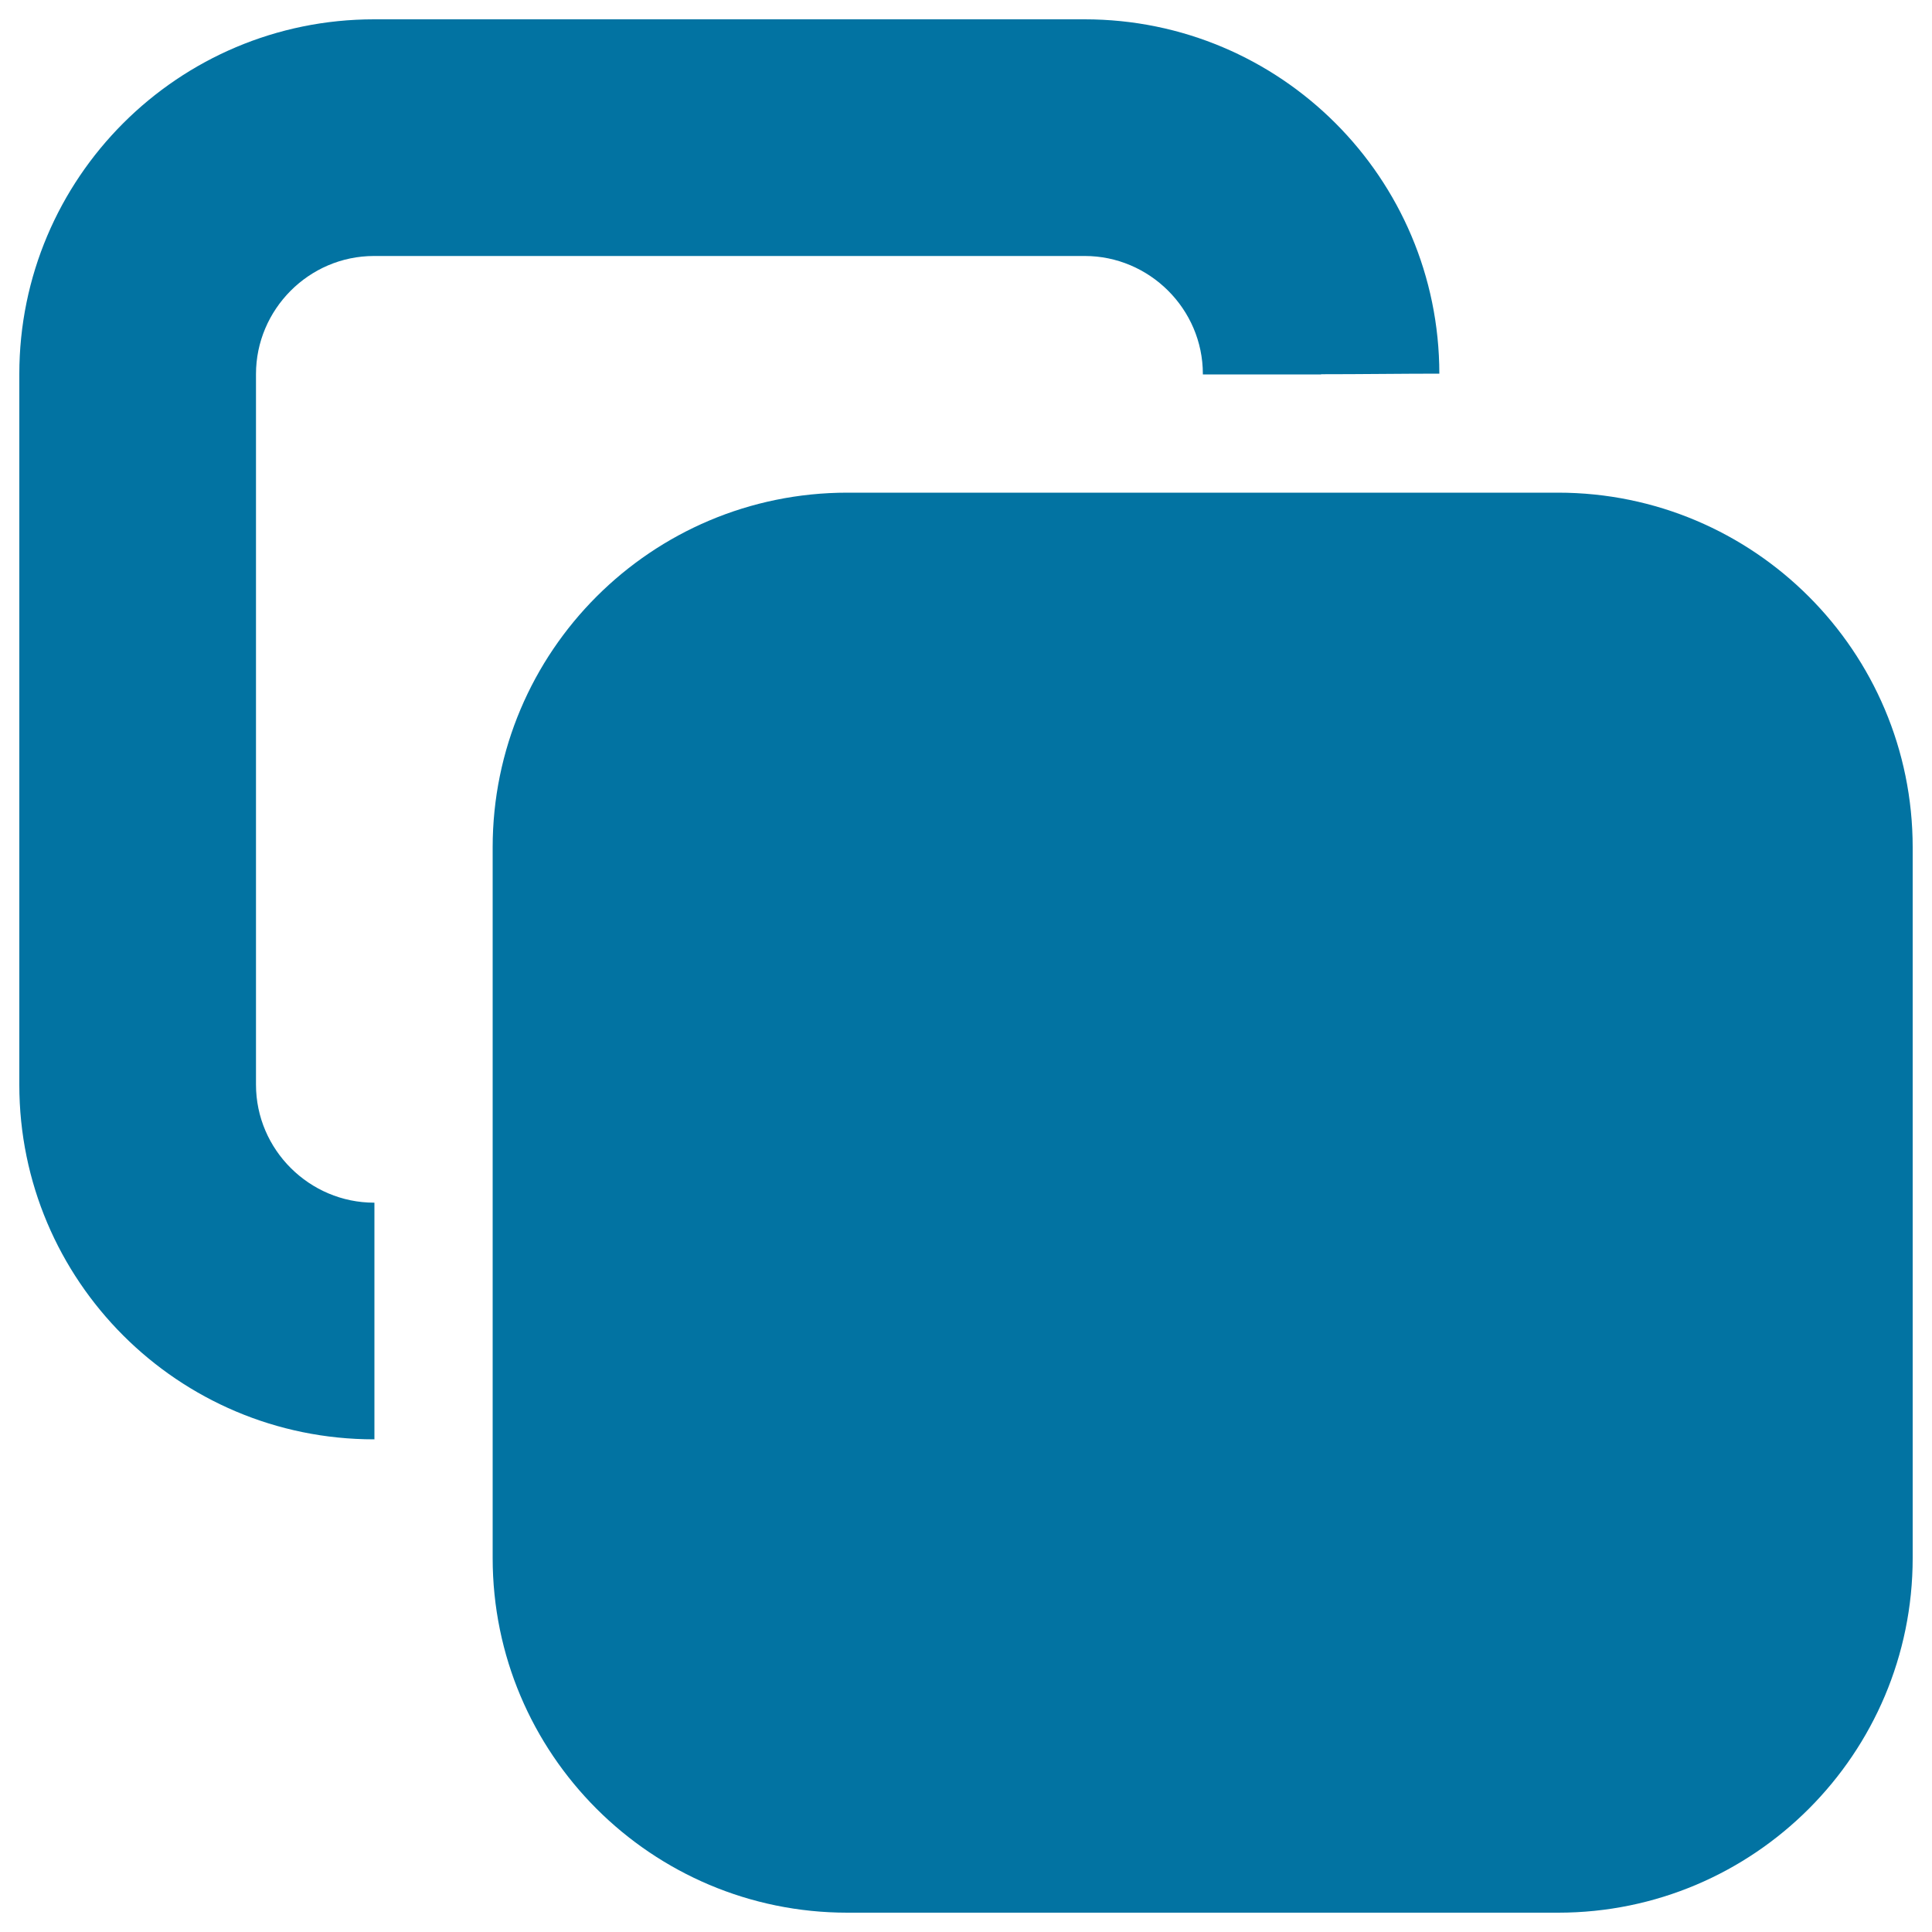
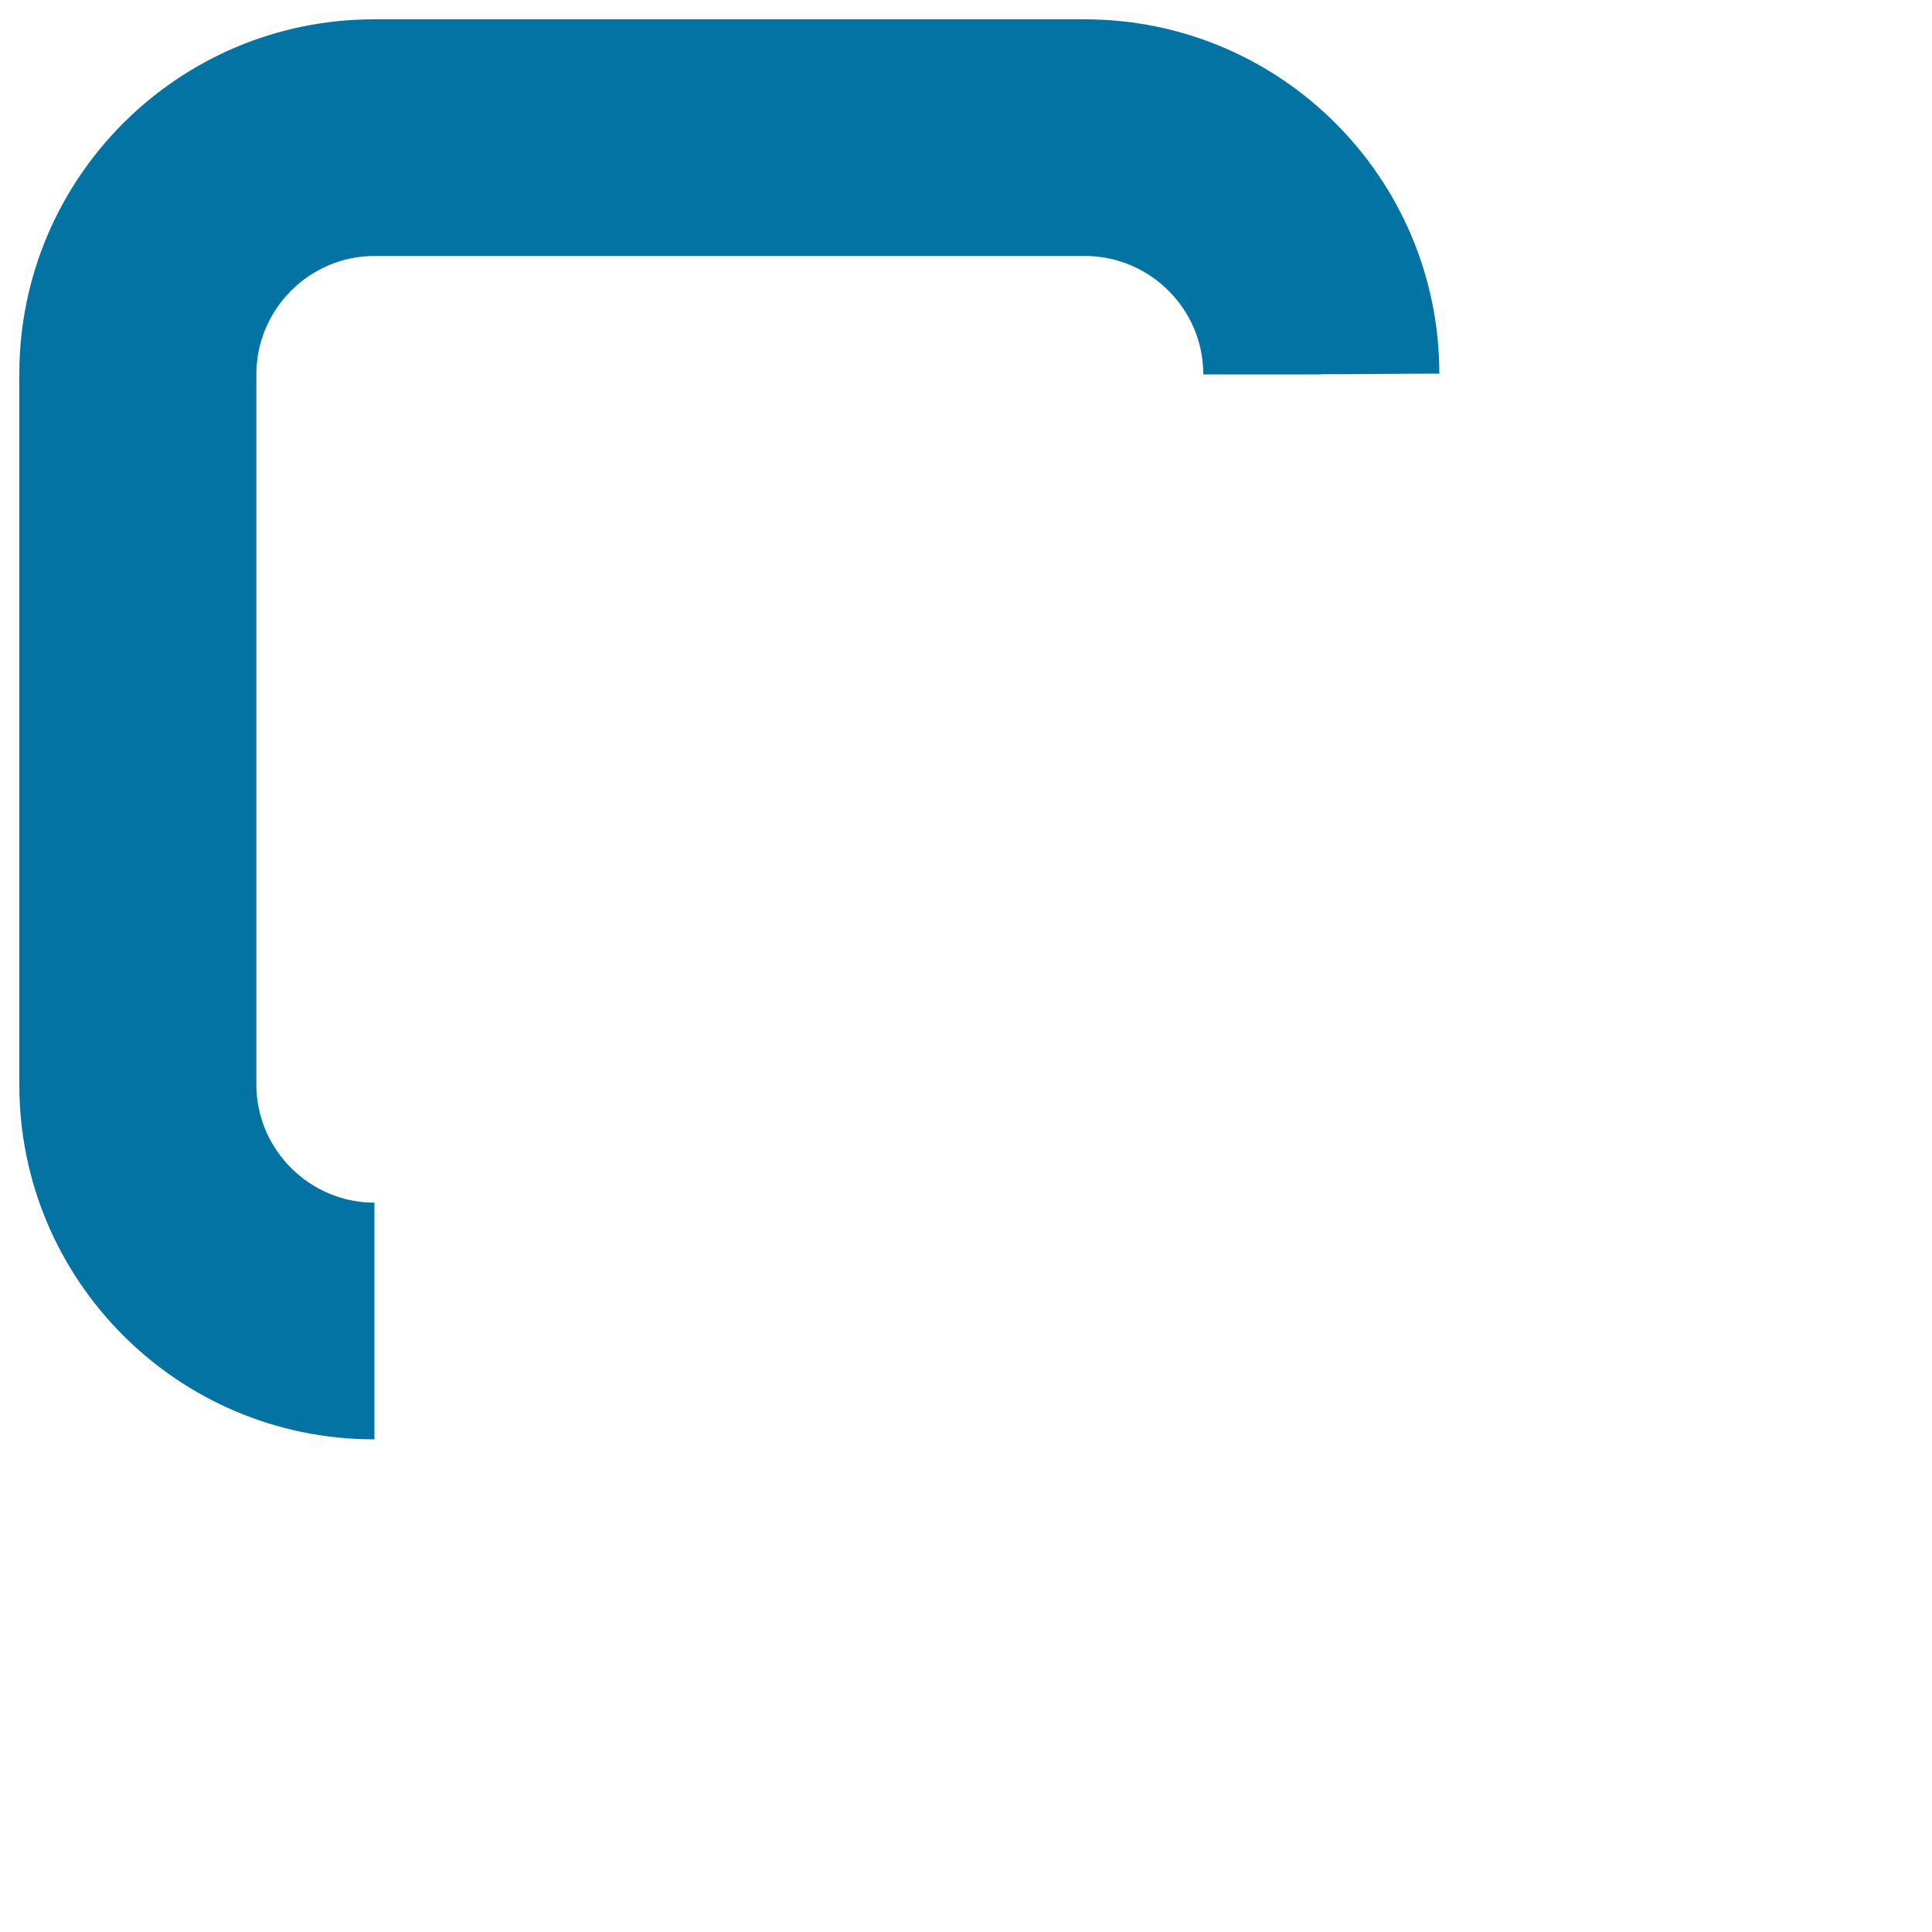
<svg xmlns="http://www.w3.org/2000/svg" viewBox="0 0 1000 1000" style="fill:#0273a2">
  <title>Squares Couple Overlapped Shapes SVG icon</title>
  <g>
-     <path d="M683.8,193.7c21.2,0,41.8-0.3,61.2-0.3C744.9,92.1,662.8,10,561.4,10H193.6C92.2,10,10,92.2,10,193.6v367.9C10,662.8,92.2,745,193.6,745h0.2V622.5h-0.2c-33.3,0-61.1-27.3-61.1-61.1V193.6c0-33.3,27.3-61.1,61.1-61.1h367.9c33.3,0,61.1,27.3,61.1,61.1v0.2H683.8z" />
-     <path d="M806.4,255H438.6C337.2,255,255,337.2,255,438.6v367.8C255,907.8,337.2,990,438.6,990h367.9C907.8,990,990,907.8,990,806.4V438.6C990,337.2,907.8,255,806.4,255z" />
+     <path d="M683.8,193.7c21.2,0,41.8-0.3,61.2-0.3C744.9,92.1,662.8,10,561.4,10H193.6C92.2,10,10,92.2,10,193.6v367.9C10,662.8,92.2,745,193.6,745h0.2V622.5c-33.3,0-61.1-27.3-61.1-61.1V193.6c0-33.3,27.3-61.1,61.1-61.1h367.9c33.3,0,61.1,27.3,61.1,61.1v0.2H683.8z" />
  </g>
</svg>